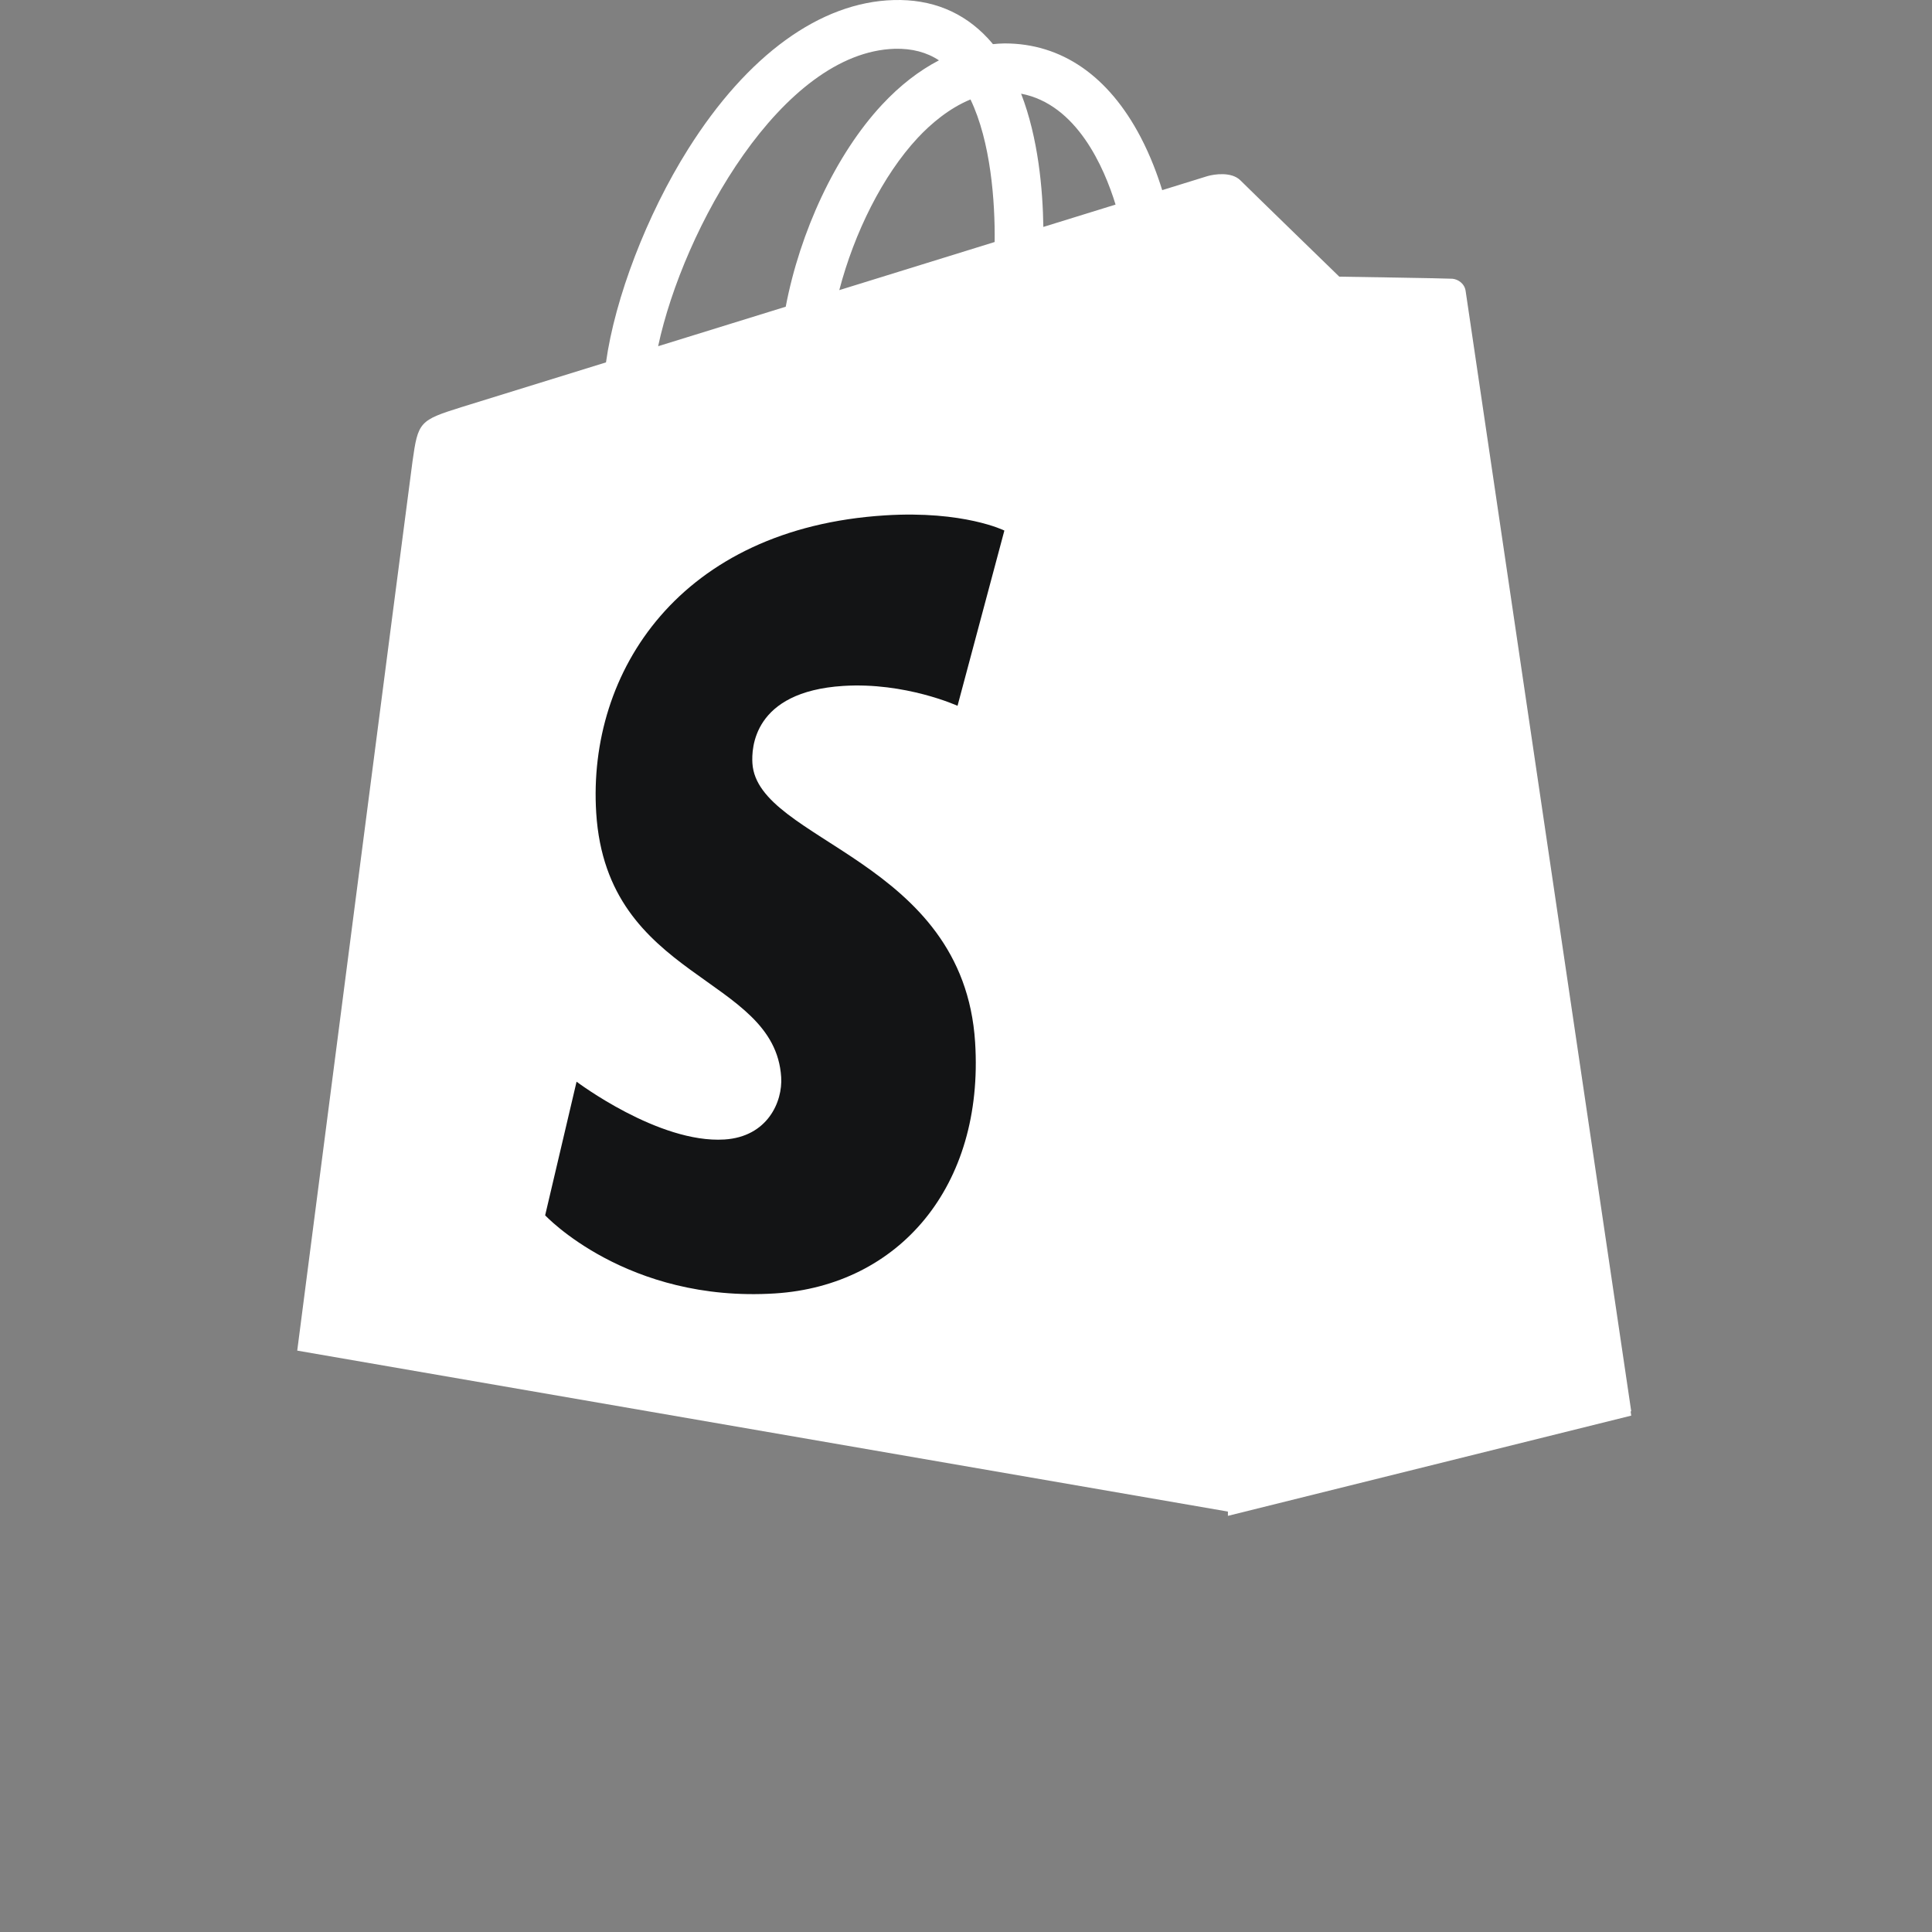
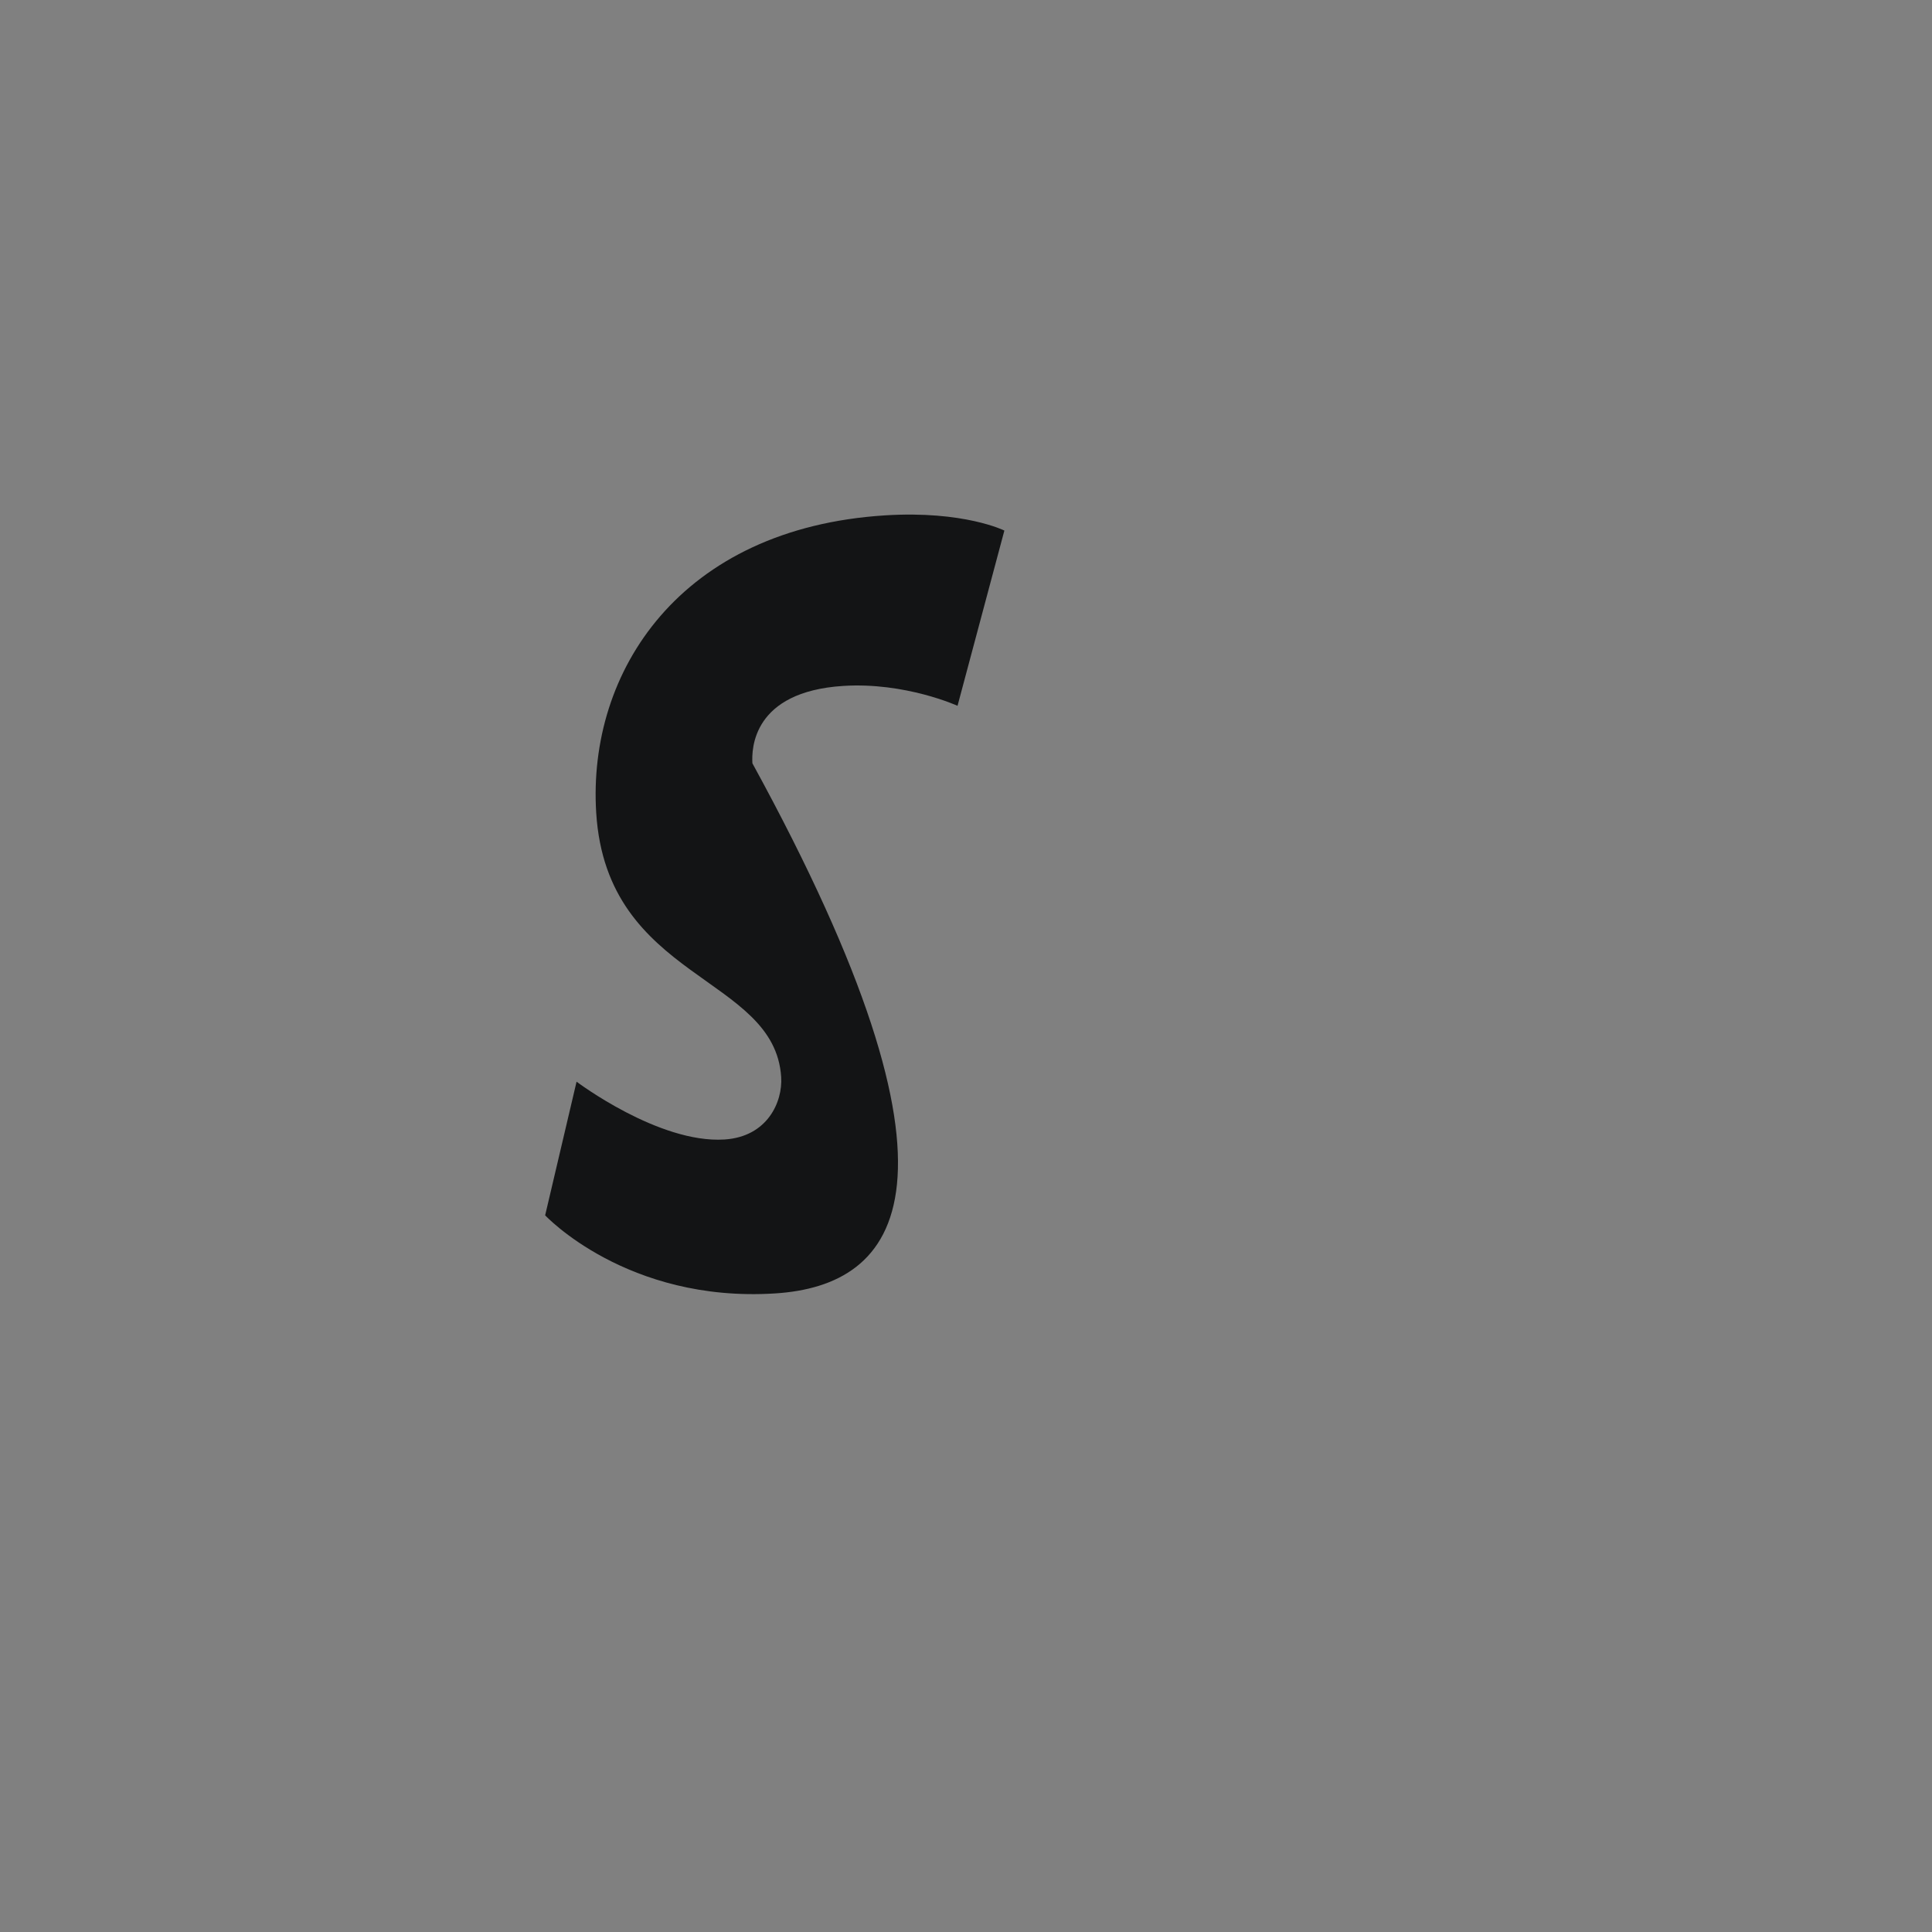
<svg xmlns="http://www.w3.org/2000/svg" width="65" height="65" viewBox="0 0 65 65" fill="none">
  <rect x="0" y="0" width="65" height="65" fill="#808080" stroke="none" />
-   <path d="M49.31 9.793C49.275 9.536 49.05 9.394 48.864 9.378C48.679 9.363 45.059 9.308 45.059 9.308C45.059 9.308 42.031 6.367 41.732 6.068C41.433 5.769 40.849 5.86 40.622 5.926C40.619 5.927 40.054 6.102 39.101 6.397C38.942 5.881 38.707 5.246 38.373 4.608C37.295 2.552 35.716 1.463 33.809 1.461C33.807 1.461 33.805 1.461 33.802 1.461C33.67 1.461 33.538 1.473 33.407 1.485C33.35 1.418 33.294 1.351 33.234 1.287C32.404 0.398 31.337 -0.035 30.061 0.002C27.597 0.073 25.144 1.852 23.154 5.012C21.754 7.236 20.69 10.03 20.388 12.192C17.559 13.068 15.58 13.681 15.537 13.694C14.109 14.142 14.065 14.187 13.877 15.532C13.736 16.551 10 45.44 10 45.44L41.311 50.855L54.881 47.482C54.881 47.482 49.345 10.049 49.31 9.793ZM22.142 11.648C22.988 7.69 26.306 1.751 30.108 1.641C30.686 1.629 31.174 1.756 31.59 2.03C30.924 2.376 30.281 2.872 29.677 3.52C28.112 5.199 26.913 7.805 26.435 10.319C24.943 10.781 23.484 11.233 22.142 11.648ZM33.464 8.142C31.824 8.65 30.033 9.205 28.237 9.761C28.743 7.826 29.7 5.9 30.876 4.638C31.314 4.169 31.926 3.645 32.651 3.346C33.333 4.767 33.481 6.781 33.464 8.142ZM35.102 7.635C35.084 6.388 34.935 4.652 34.354 3.152C36.223 3.506 37.144 5.622 37.532 6.883C36.812 7.106 35.991 7.36 35.102 7.635Z" fill="white" />
-   <path d="M48.864 9.523C48.679 9.508 45.059 9.453 45.059 9.453C45.059 9.453 42.031 6.512 41.732 6.213C41.62 6.101 41.469 6.044 41.312 6.02L41.312 50.999L54.881 47.627C54.881 47.627 49.345 10.194 49.31 9.937C49.275 9.681 49.05 9.539 48.864 9.523Z" fill="white" />
-   <path d="M33.791 17.85L32.215 23.746C32.215 23.746 30.456 22.945 28.372 23.077C25.316 23.27 25.284 25.198 25.314 25.681C25.48 28.318 32.418 28.894 32.807 35.07C33.114 39.929 30.23 43.253 26.074 43.516C21.087 43.831 18.341 40.888 18.341 40.888L19.398 36.392C19.398 36.392 22.161 38.477 24.373 38.337C25.819 38.246 26.335 37.071 26.282 36.239C26.065 32.8 20.416 33.002 20.059 27.35C19.759 22.593 22.883 17.774 29.775 17.339C32.431 17.172 33.791 17.85 33.791 17.85Z" fill="#131415" />
+   <path d="M33.791 17.85L32.215 23.746C32.215 23.746 30.456 22.945 28.372 23.077C25.316 23.27 25.284 25.198 25.314 25.681C33.114 39.929 30.23 43.253 26.074 43.516C21.087 43.831 18.341 40.888 18.341 40.888L19.398 36.392C19.398 36.392 22.161 38.477 24.373 38.337C25.819 38.246 26.335 37.071 26.282 36.239C26.065 32.8 20.416 33.002 20.059 27.35C19.759 22.593 22.883 17.774 29.775 17.339C32.431 17.172 33.791 17.85 33.791 17.85Z" fill="#131415" />
</svg>